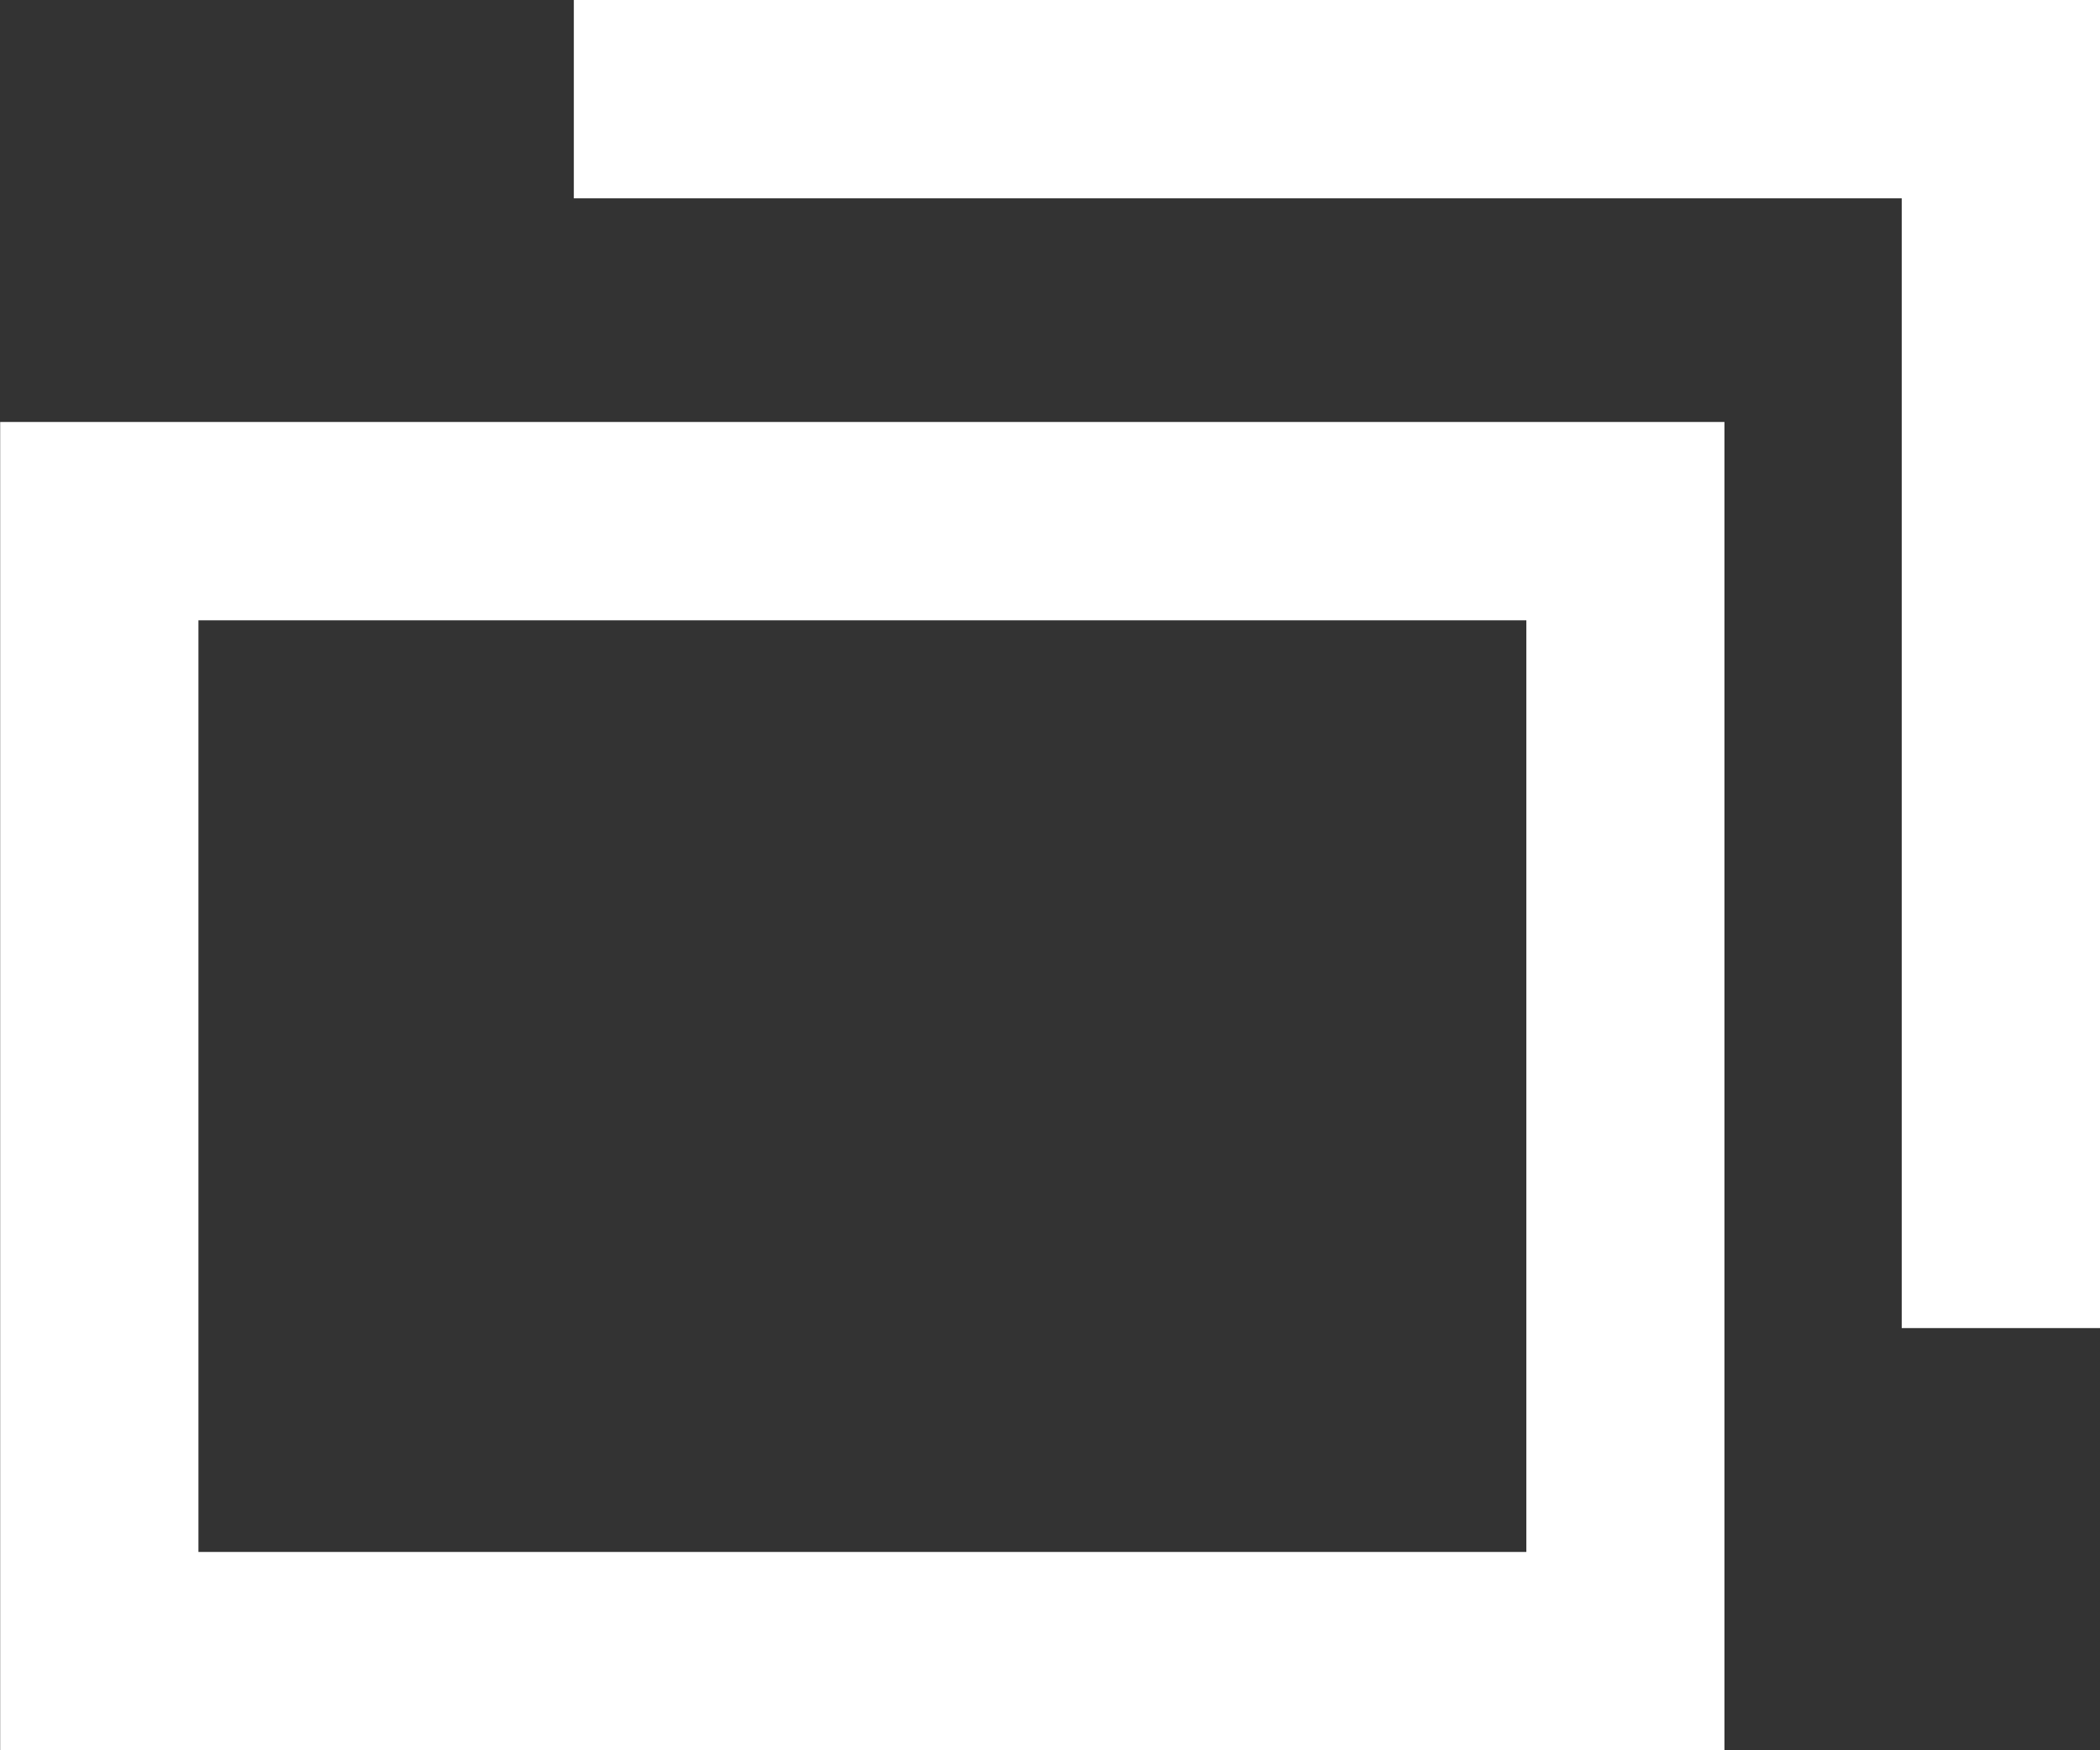
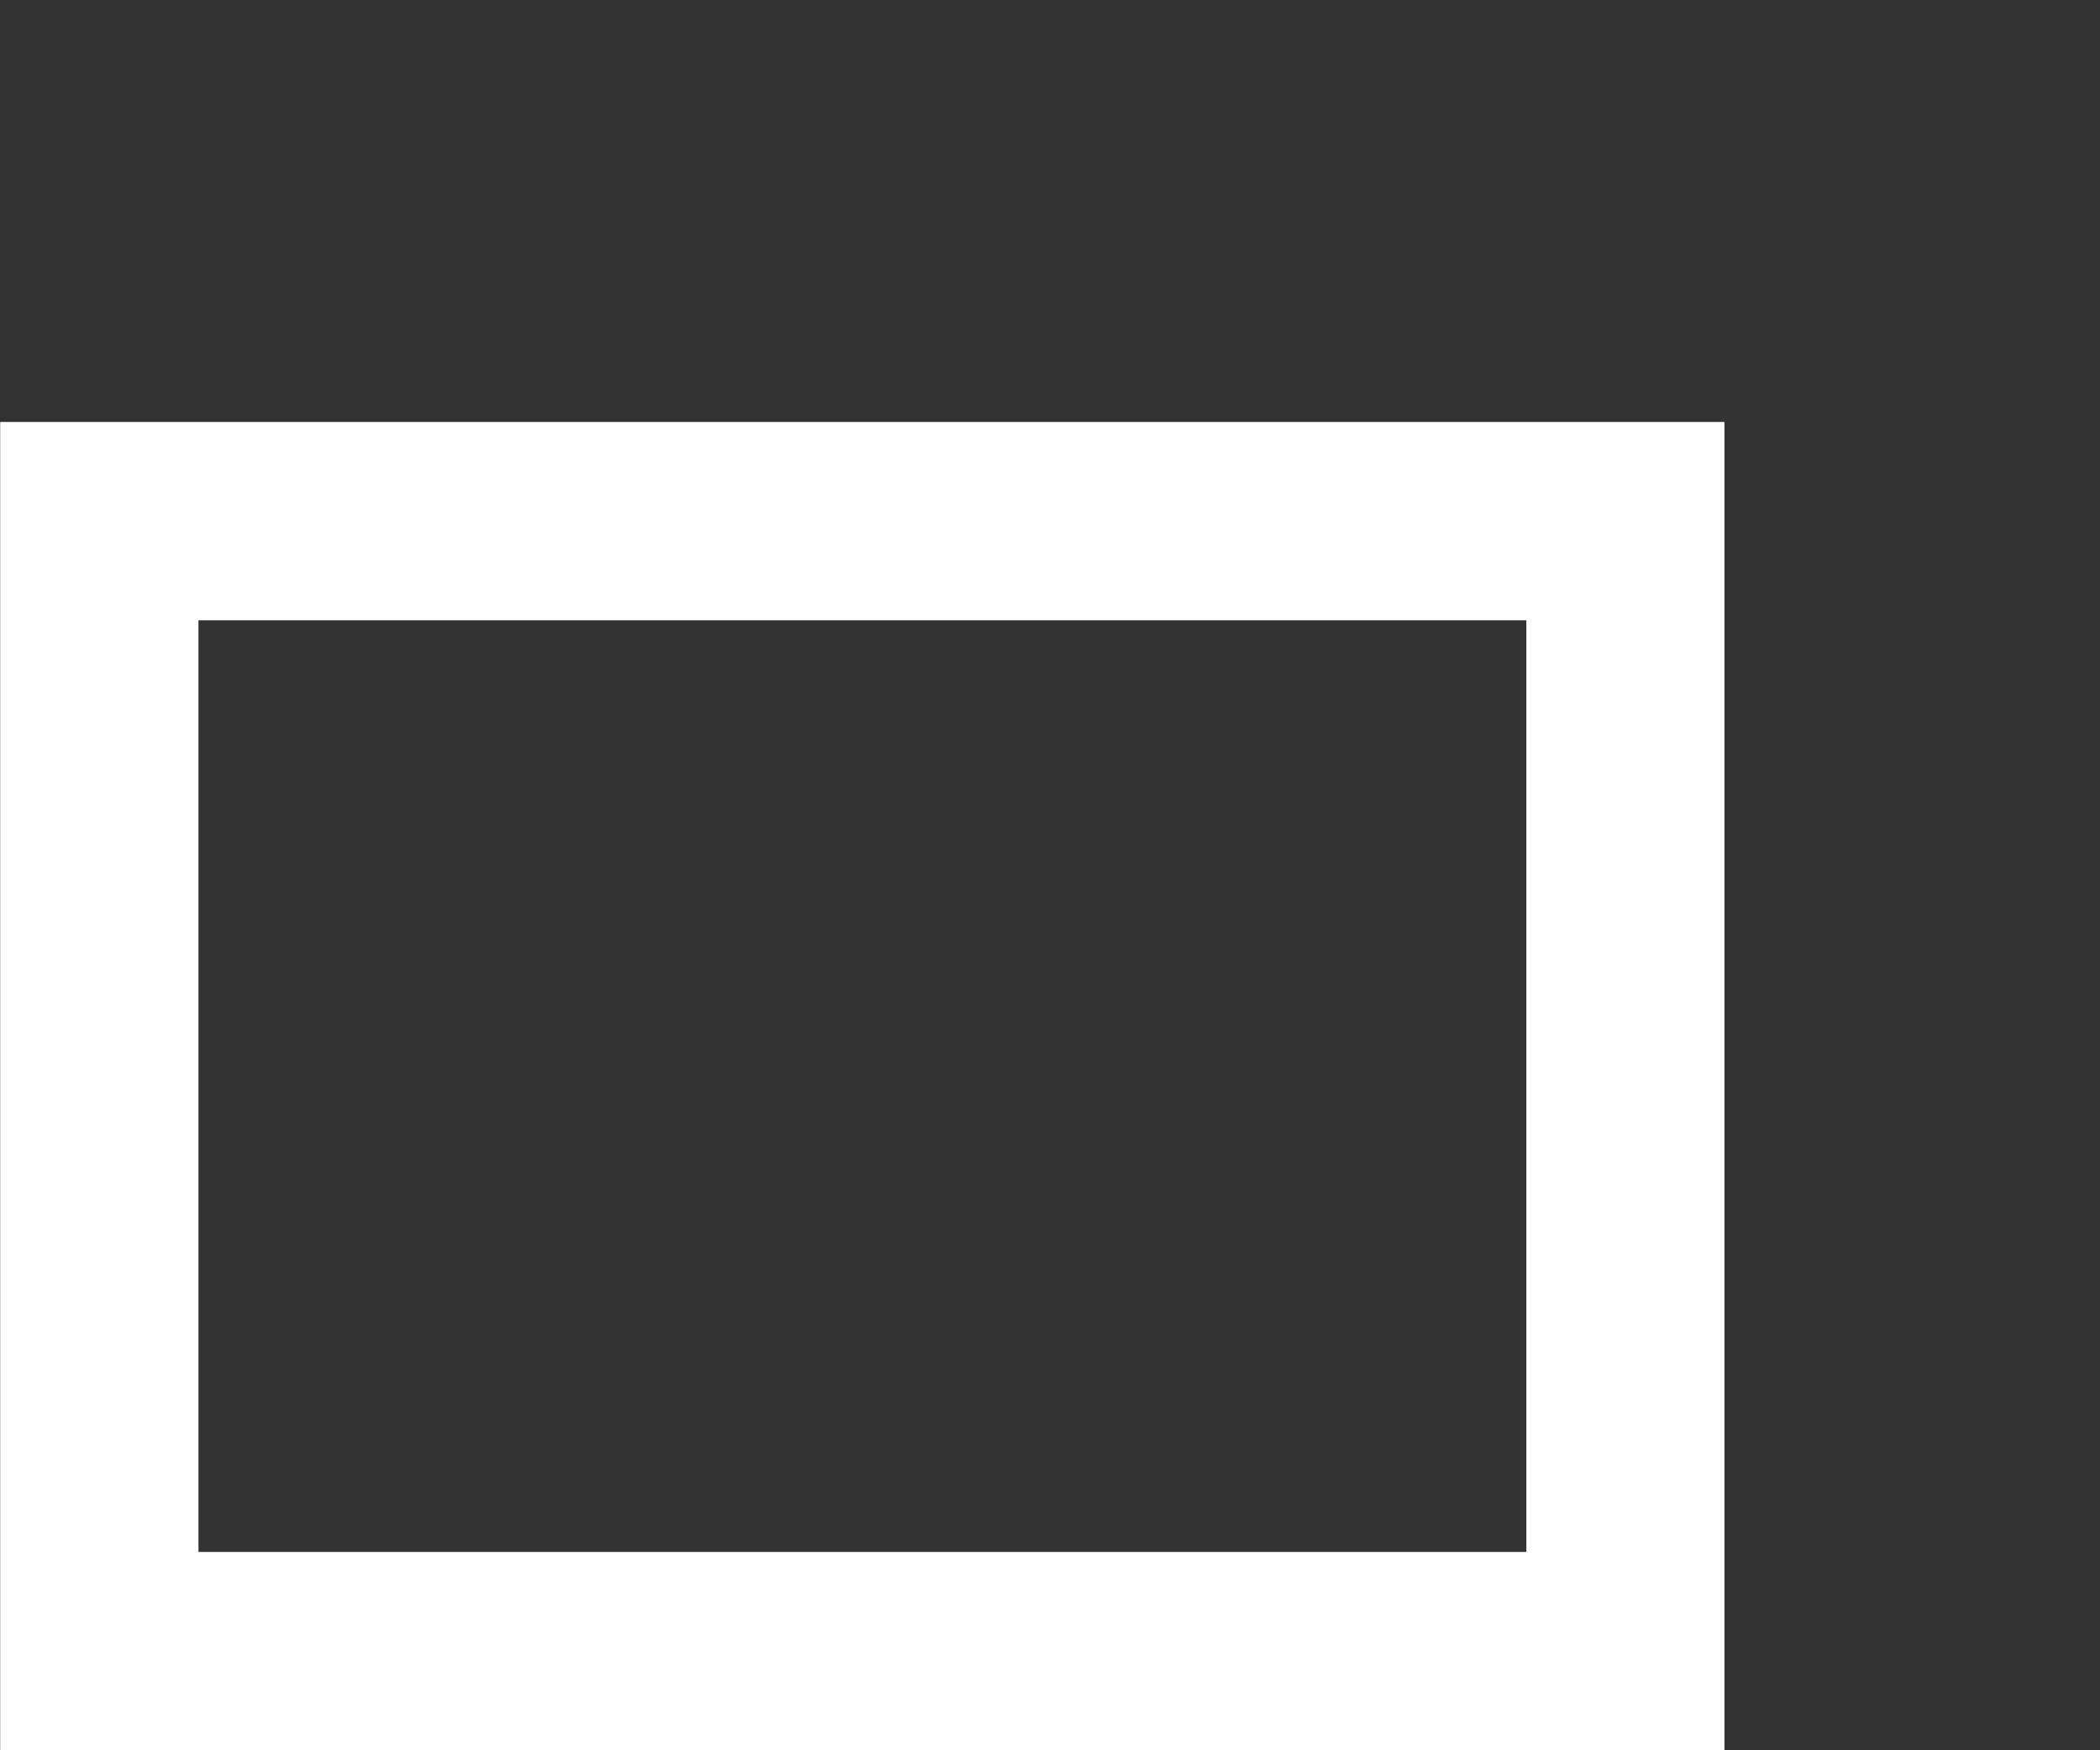
<svg xmlns="http://www.w3.org/2000/svg" width="12" height="10" viewBox="0 0 12 10">
  <rect x="0" y="0" width="12" height="10" fill="#333333" stroke="none" />
  <g id="blank_icon" transform="translate(22857.5 22541.9)">
    <path id="パス_32" data-name="パス 32" d="M313.921,319.033v5.323h-7.588v-5.323h7.588m1.133-1.133H305.2v7.588h9.853V317.9Z" transform="translate(-23162.699 -22857.389)" fill="#fff" />
    <g id="グループ_484" data-name="グループ 484" transform="translate(-22854.221 -22541.9)">
-       <path id="パス_33" data-name="パス 33" d="M308.3,315.7h8.721v7.588h-1.133v-6.455H308.3Z" transform="translate(-308.3 -315.7)" fill="#fff" />
-     </g>
+       </g>
  </g>
</svg>